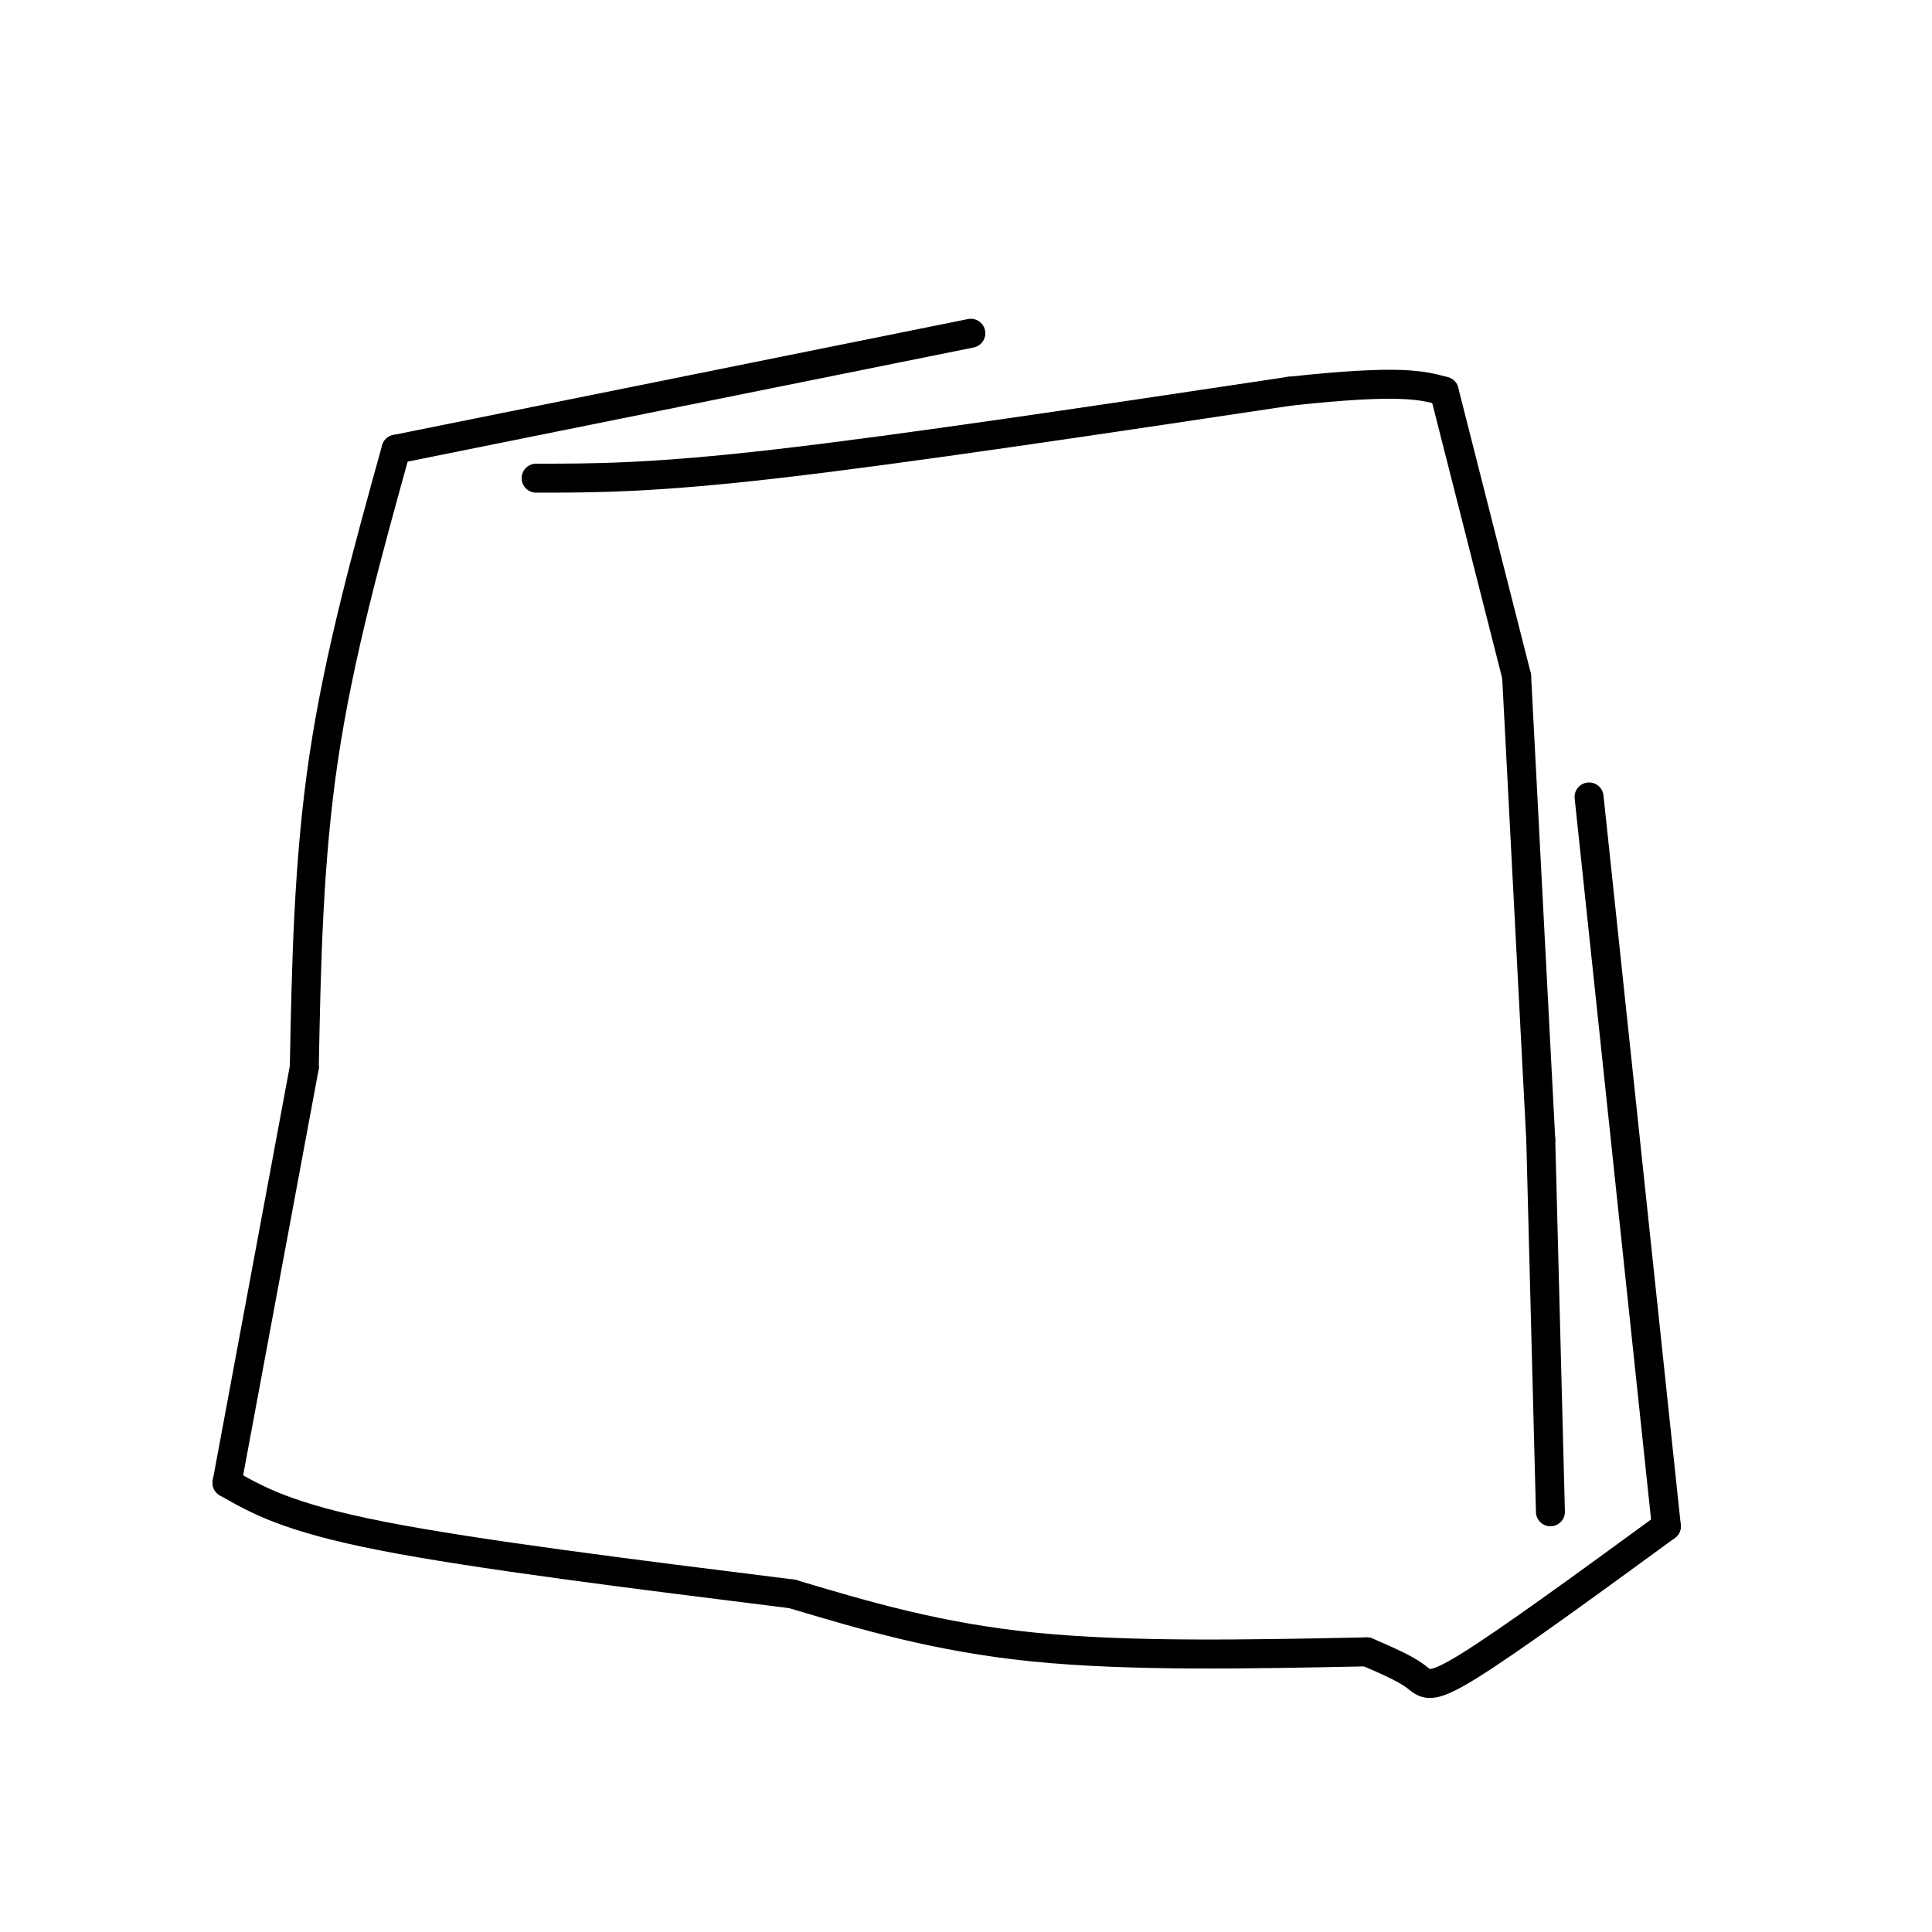
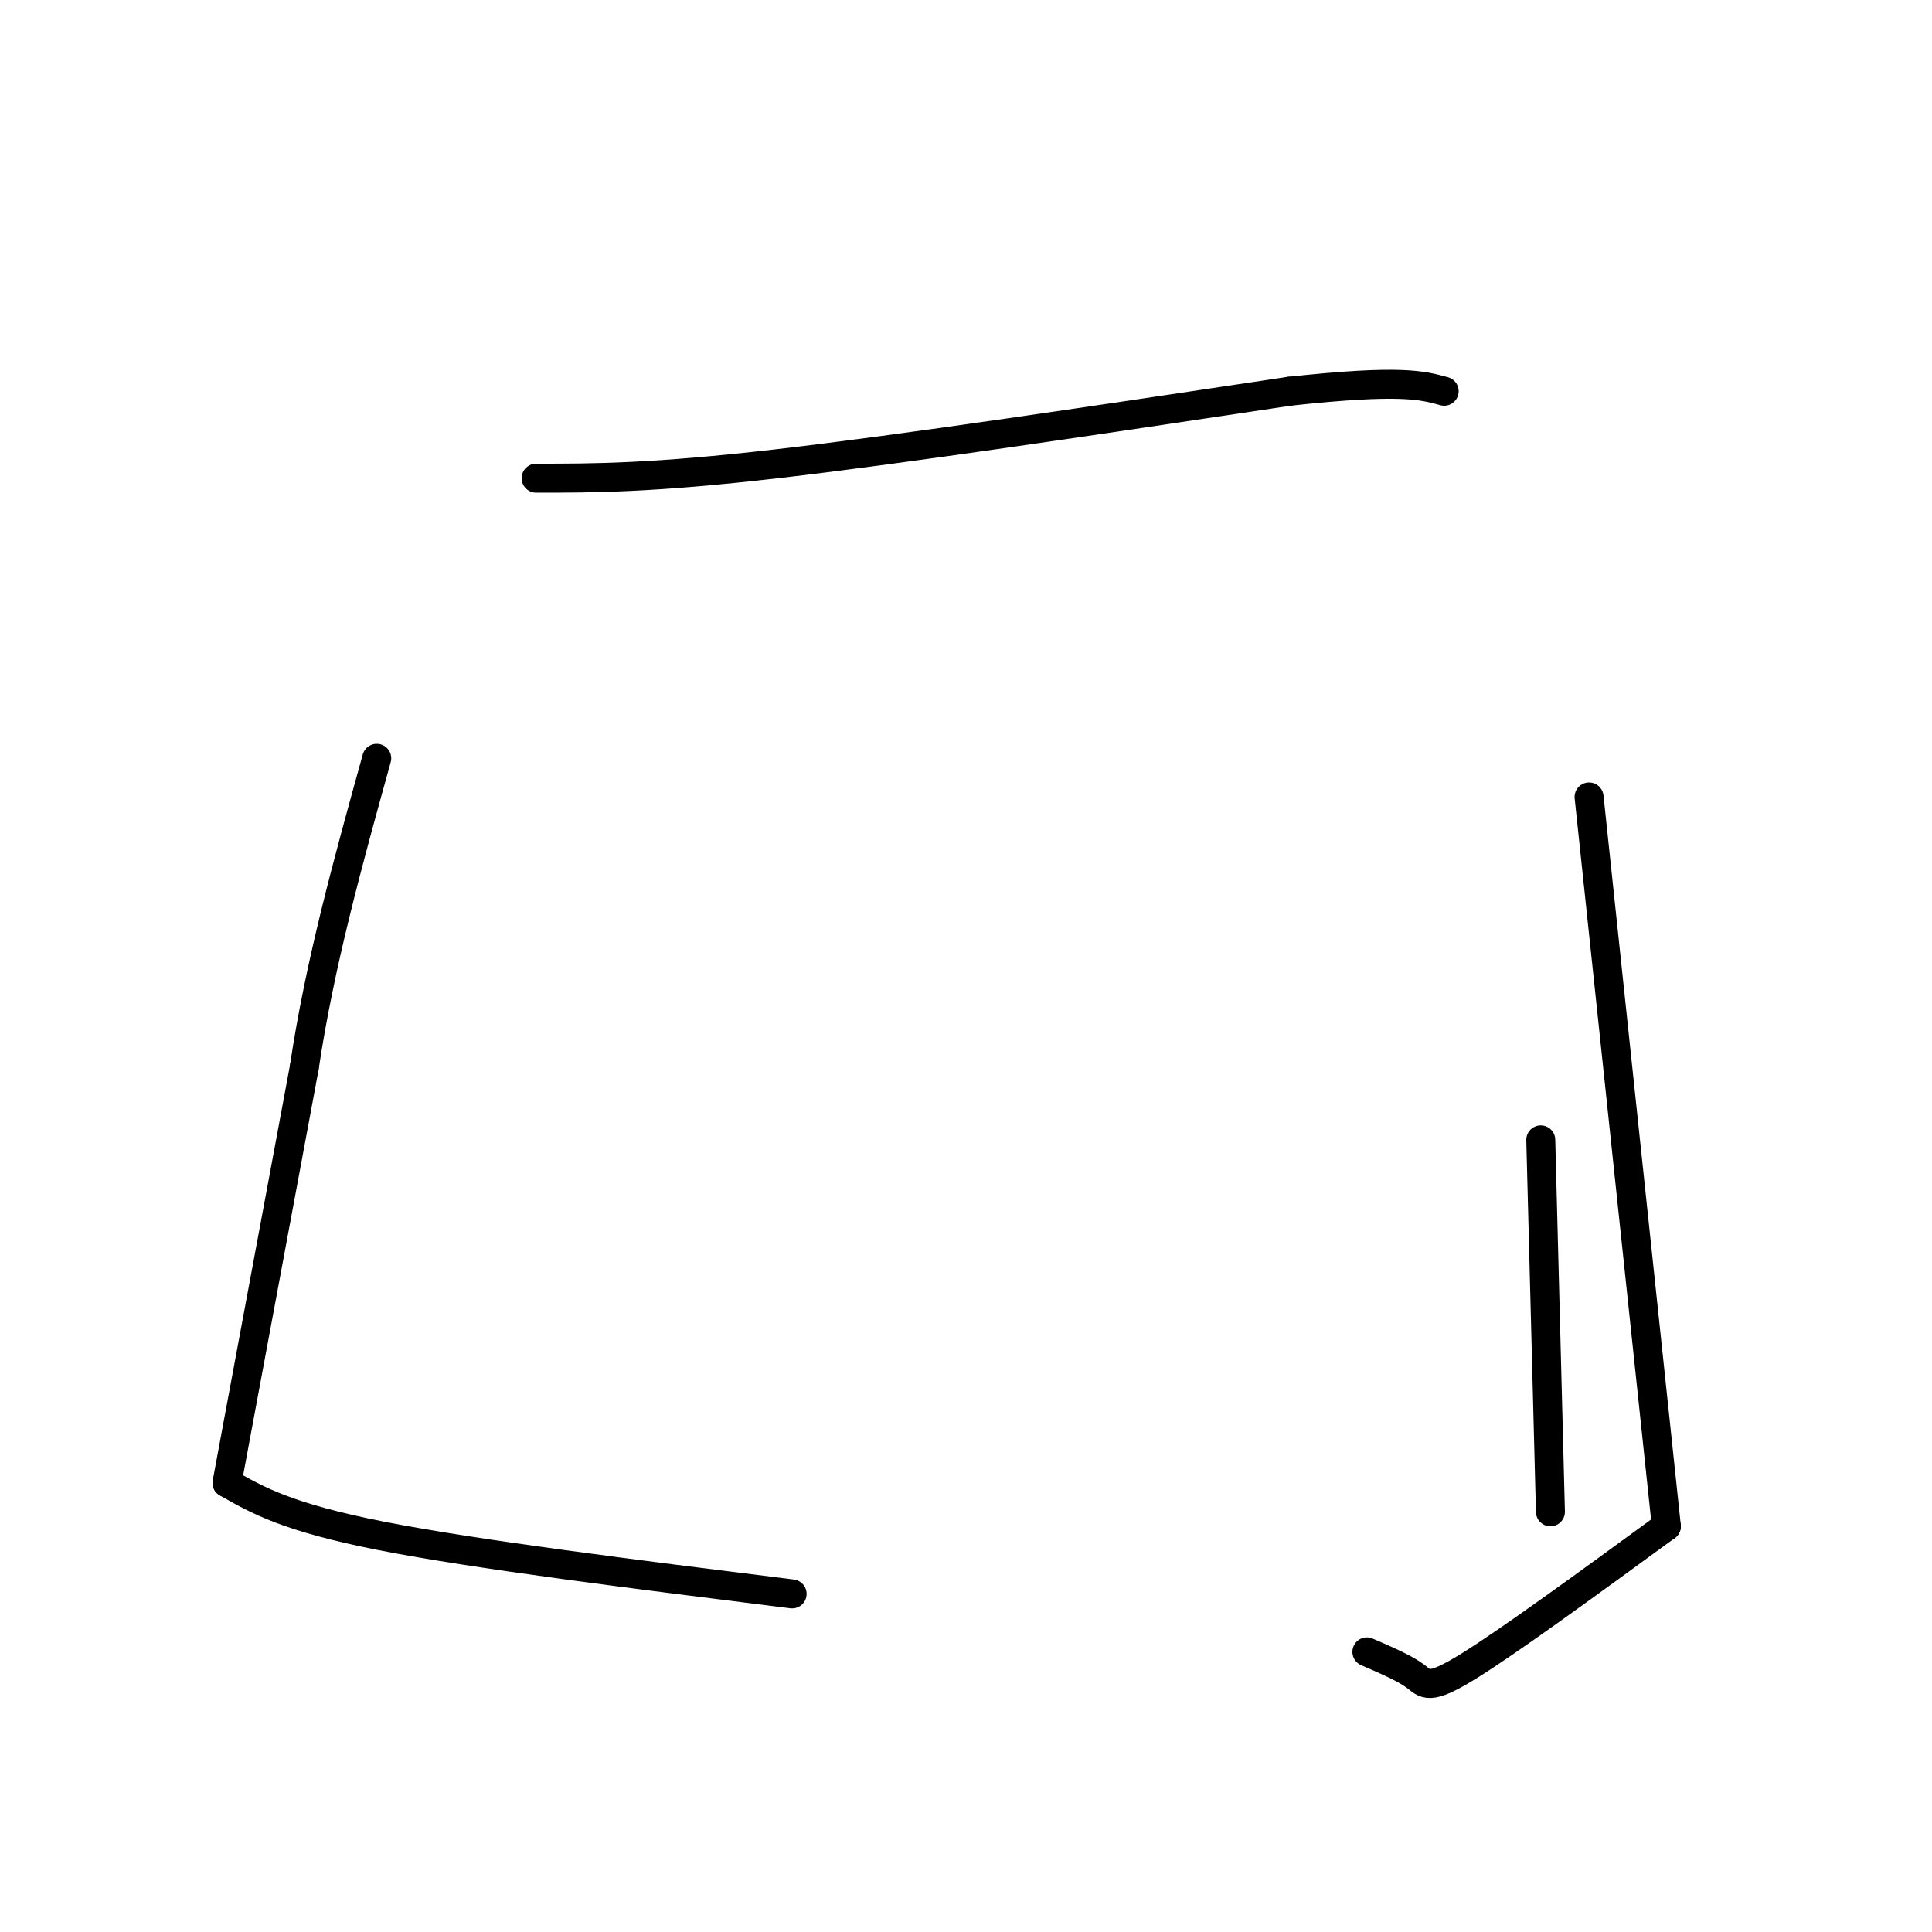
<svg xmlns="http://www.w3.org/2000/svg" viewBox="0 0 400 400" version="1.1">
  <g fill="none" stroke="#000000" stroke-width="6" stroke-linecap="round" stroke-linejoin="round">
    <path d="M111,99c12.000,0.000 24.000,0.000 50,-3c26.000,-3.000 66.000,-9.000 106,-15" />
    <path d="M267,81c23.000,-2.500 27.500,-1.250 32,0" />
-     <path d="M299,81c0.000,0.000 15.000,59.000 15,59" />
-     <path d="M314,140c0.000,0.000 5.000,96.000 5,96" />
    <path d="M319,236c0.000,0.000 2.000,77.000 2,77" />
    <path d="M329,165c0.000,0.000 16.000,151.000 16,151" />
    <path d="M345,316c-16.311,11.911 -32.622,23.822 -41,29c-8.378,5.178 -8.822,3.622 -11,2c-2.178,-1.622 -6.089,-3.311 -10,-5" />
-     <path d="M283,342c-24.583,0.500 -49.167,1.000 -69,-1c-19.833,-2.000 -34.917,-6.500 -50,-11" />
    <path d="M164,330c-32.750,-4.083 -65.500,-8.167 -85,-12c-19.500,-3.833 -25.750,-7.417 -32,-11" />
    <path d="M47,307c0.000,0.000 16.000,-86.000 16,-86" />
-     <path d="M63,221c0.417,-21.333 0.833,-42.667 4,-64c3.167,-21.333 9.083,-42.667 15,-64" />
-     <path d="M82,93c0.000,0.000 119.000,-24.000 119,-24" />
+     <path d="M63,221c3.167,-21.333 9.083,-42.667 15,-64" />
  </g>
</svg>